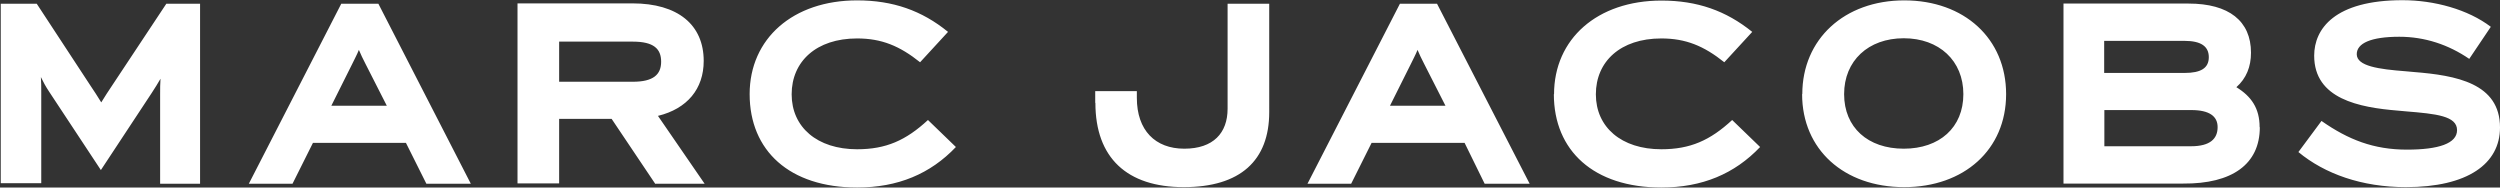
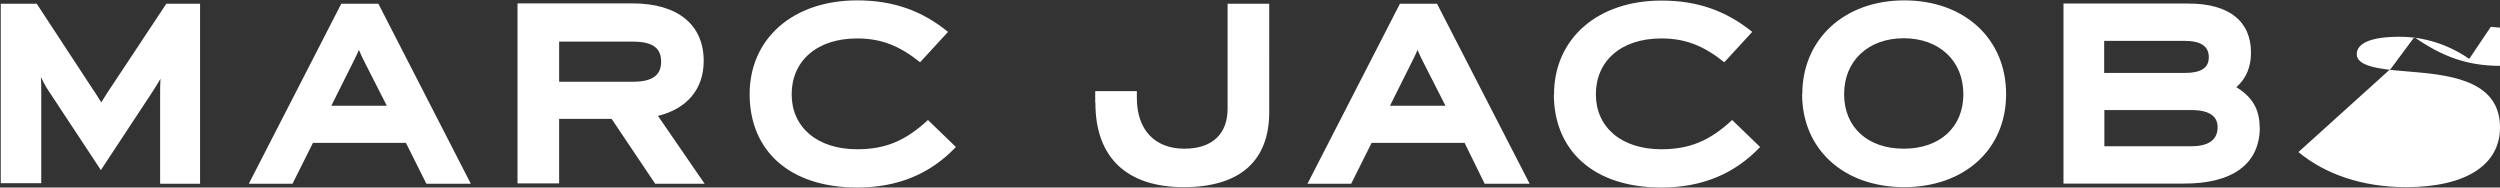
<svg xmlns="http://www.w3.org/2000/svg" id="Layer_2" data-name="Layer 2" viewBox="0 0 133.33 10">
  <rect x="0" y="0" width="133.33" height="10" fill="#333333" stroke="none" />
  <defs>
    <style>
      .cls-1 {
        fill: #fff;
      }
    </style>
  </defs>
  <g id="Layer_1-2" data-name="Layer 1">
-     <path class="cls-1" d="M0,.2h1.96l2.84,4.33c.22.33.4.6.6.93.2-.33.38-.6.6-.93L8.87.2h1.8v9.6h-2.13v-4.78c0-.29,0-.56.02-.82-.13.22-.29.49-.47.76l-2.71,4.11-2.76-4.18c-.18-.27-.31-.51-.44-.78.02.27.02.53.02.82v4.84H.04V.2h-.04ZM17.67,5.64l1.11-2.22c.13-.27.27-.53.36-.76.09.22.22.49.36.76l1.13,2.22h-2.96ZM22.73,9.8h2.38L20.18.2h-1.98l-4.93,9.6h2.33l1.09-2.18h4.96l1.09,2.18ZM29.82,2.22h3.93c1.11,0,1.51.38,1.51,1.07s-.42,1.07-1.51,1.07h-3.93v-2.13ZM34.96,9.8h2.62l-2.49-3.62c1.56-.38,2.44-1.44,2.44-2.93,0-1.93-1.38-3.07-3.8-3.07h-6.13v9.6h2.22v-3.44h2.8l2.33,3.47ZM39.98,5.02c0,3.02,2.13,4.98,5.73,4.98,2.18,0,3.91-.73,5.27-2.16l-1.49-1.44c-1.18,1.09-2.24,1.56-3.78,1.56-2.13,0-3.49-1.18-3.49-2.93s1.31-2.98,3.49-2.98c1.31,0,2.27.4,3.36,1.27l1.49-1.62C49.16.56,47.62.02,45.71.02c-3.42,0-5.73,2.04-5.73,5ZM58.42,5.49c0,2.93,1.69,4.49,4.71,4.49s4.56-1.42,4.56-4V.2h-2.22v5.6c0,1.29-.76,2.13-2.31,2.13s-2.53-.98-2.53-2.71v-.36h-2.22v.62M74.13,5.64l1.11-2.22c.13-.27.27-.53.36-.76.09.22.22.49.36.76l1.13,2.22h-2.96ZM79.18,9.8h2.4L76.64.2h-1.98l-4.93,9.6h2.33l1.09-2.18h4.96l1.07,2.18ZM82.87,5.02c0,3.02,2.13,4.98,5.73,4.98,2.18,0,3.91-.73,5.27-2.16l-1.49-1.44c-1.18,1.09-2.24,1.56-3.78,1.56-2.13,0-3.49-1.18-3.49-2.93s1.31-2.98,3.49-2.98c1.31,0,2.27.4,3.36,1.27l1.49-1.62c-1.4-1.13-2.93-1.67-4.84-1.67-3.42,0-5.73,2.04-5.73,5ZM104.71,5.02c0,1.78-1.27,2.91-3.18,2.91s-3.18-1.13-3.18-2.91,1.29-2.98,3.18-2.98,3.18,1.2,3.18,2.98ZM96.11,5.02c0,2.96,2.24,4.96,5.44,4.96s5.44-2,5.44-4.96S104.76.02,101.56.02s-5.44,2.07-5.44,5ZM118.27,6.78c0,.62-.4,1.02-1.42,1.02h-4.62v-1.93h4.64c.96,0,1.4.33,1.4.91ZM116.51,2.18c.87,0,1.29.29,1.29.87s-.42.84-1.29.84h-4.29v-1.71h4.29ZM120.51,6.78c0-1-.44-1.64-1.24-2.13.53-.47.78-1.09.78-1.84,0-1.69-1.18-2.62-3.33-2.62h-6.67v9.6h6.38c2.62.02,4.09-1.04,4.09-3ZM122.58,8.11c1.4,1.16,3.38,1.87,5.73,1.87,3.29,0,5.02-1.24,5.02-3.18,0-2.36-2.33-2.78-4.6-2.96l-.44-.04c-1.42-.11-2.6-.27-2.6-.91,0-.58.75-.93,2.27-.93,1.36,0,2.62.42,3.73,1.18l1.15-1.71c-1.22-.93-3.02-1.42-4.71-1.42-3.62,0-4.71,1.53-4.71,2.96,0,2.31,2.4,2.76,4.47,2.93l.44.04c1.58.13,2.71.24,2.71,1,0,.71-.98,1.04-2.67,1.04-1.78,0-3.13-.53-4.56-1.53l-1.24,1.67Z" />
+     <path class="cls-1" d="M0,.2h1.96l2.84,4.33c.22.33.4.6.6.93.2-.33.38-.6.6-.93L8.87.2h1.8v9.6h-2.13v-4.78c0-.29,0-.56.02-.82-.13.22-.29.49-.47.76l-2.71,4.11-2.76-4.18c-.18-.27-.31-.51-.44-.78.02.27.02.53.02.82v4.84H.04V.2h-.04ZM17.67,5.64l1.11-2.22c.13-.27.27-.53.36-.76.09.22.22.49.36.76l1.13,2.22h-2.96ZM22.73,9.8h2.38L20.18.2h-1.98l-4.93,9.6h2.33l1.09-2.18h4.96l1.09,2.18ZM29.82,2.22h3.93c1.11,0,1.51.38,1.51,1.07s-.42,1.07-1.51,1.07h-3.93v-2.13ZM34.96,9.8h2.62l-2.49-3.62c1.56-.38,2.44-1.44,2.44-2.93,0-1.93-1.38-3.07-3.8-3.07h-6.13v9.6h2.22v-3.44h2.8l2.33,3.47ZM39.98,5.02c0,3.02,2.13,4.98,5.73,4.98,2.18,0,3.91-.73,5.27-2.16l-1.49-1.44c-1.18,1.09-2.24,1.56-3.78,1.56-2.13,0-3.49-1.18-3.49-2.93s1.31-2.98,3.49-2.98c1.31,0,2.27.4,3.36,1.27l1.49-1.62C49.16.56,47.62.02,45.71.02c-3.42,0-5.73,2.04-5.73,5ZM58.42,5.49c0,2.93,1.69,4.49,4.71,4.49s4.56-1.42,4.56-4V.2h-2.22v5.6c0,1.29-.76,2.13-2.31,2.13s-2.53-.98-2.53-2.71v-.36h-2.22v.62M74.13,5.64l1.11-2.22c.13-.27.27-.53.36-.76.09.22.22.49.36.76l1.13,2.22h-2.96ZM79.18,9.8h2.4L76.64.2h-1.98l-4.93,9.6h2.33l1.09-2.18h4.96l1.07,2.18ZM82.87,5.02c0,3.02,2.13,4.98,5.73,4.98,2.18,0,3.91-.73,5.27-2.16l-1.49-1.44c-1.18,1.09-2.24,1.56-3.78,1.56-2.13,0-3.49-1.18-3.49-2.93s1.31-2.98,3.49-2.98c1.31,0,2.27.4,3.36,1.27l1.49-1.62c-1.4-1.13-2.93-1.67-4.84-1.67-3.42,0-5.73,2.04-5.73,5ZM104.71,5.02c0,1.78-1.27,2.91-3.18,2.91s-3.18-1.13-3.18-2.91,1.29-2.98,3.18-2.98,3.18,1.2,3.18,2.98ZM96.11,5.02c0,2.96,2.24,4.96,5.44,4.96s5.44-2,5.44-4.96S104.76.02,101.56.02s-5.44,2.07-5.44,5ZM118.27,6.78c0,.62-.4,1.02-1.42,1.02h-4.62v-1.93h4.64c.96,0,1.4.33,1.4.91ZM116.51,2.18c.87,0,1.29.29,1.29.87s-.42.84-1.29.84h-4.29v-1.71h4.29ZM120.51,6.78c0-1-.44-1.64-1.24-2.13.53-.47.78-1.09.78-1.84,0-1.69-1.18-2.62-3.33-2.62h-6.67v9.6h6.38c2.62.02,4.09-1.04,4.09-3ZM122.58,8.11c1.4,1.16,3.38,1.87,5.73,1.87,3.29,0,5.02-1.24,5.02-3.18,0-2.36-2.33-2.78-4.6-2.96l-.44-.04c-1.42-.11-2.6-.27-2.6-.91,0-.58.75-.93,2.27-.93,1.36,0,2.62.42,3.73,1.18l1.15-1.71l.44.04c1.58.13,2.71.24,2.71,1,0,.71-.98,1.04-2.67,1.04-1.78,0-3.13-.53-4.56-1.53l-1.24,1.67Z" />
  </g>
</svg>